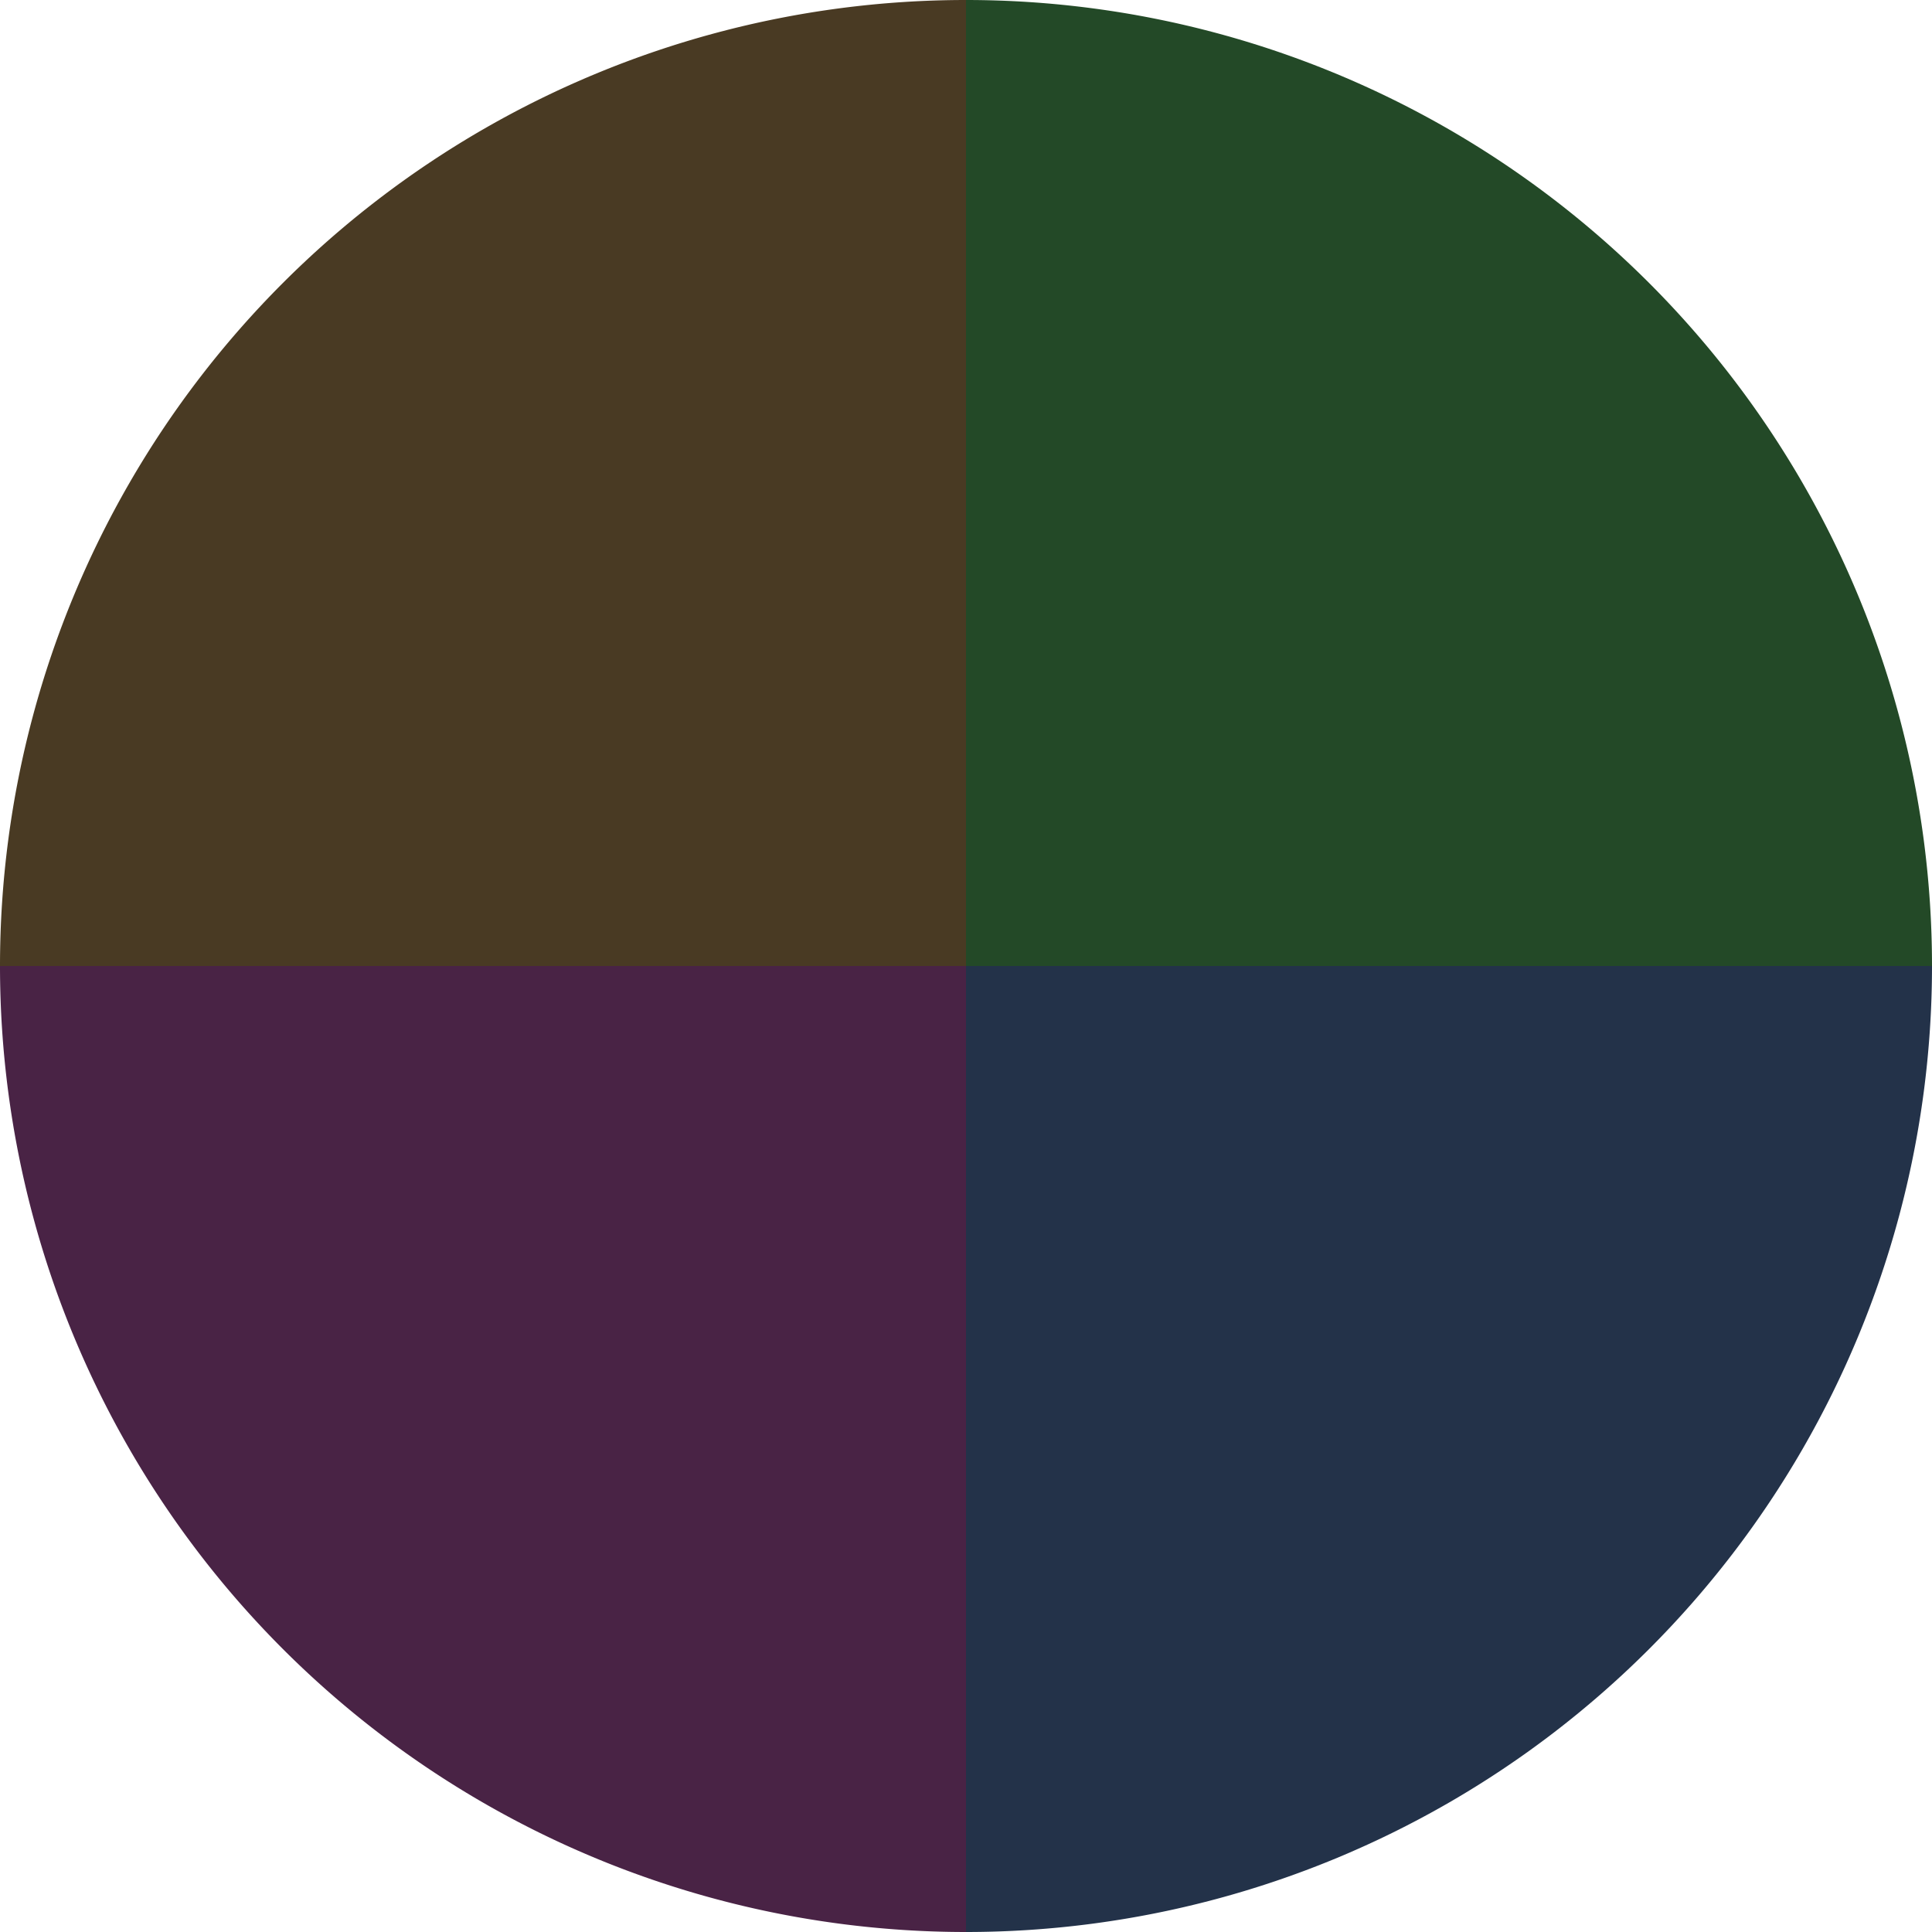
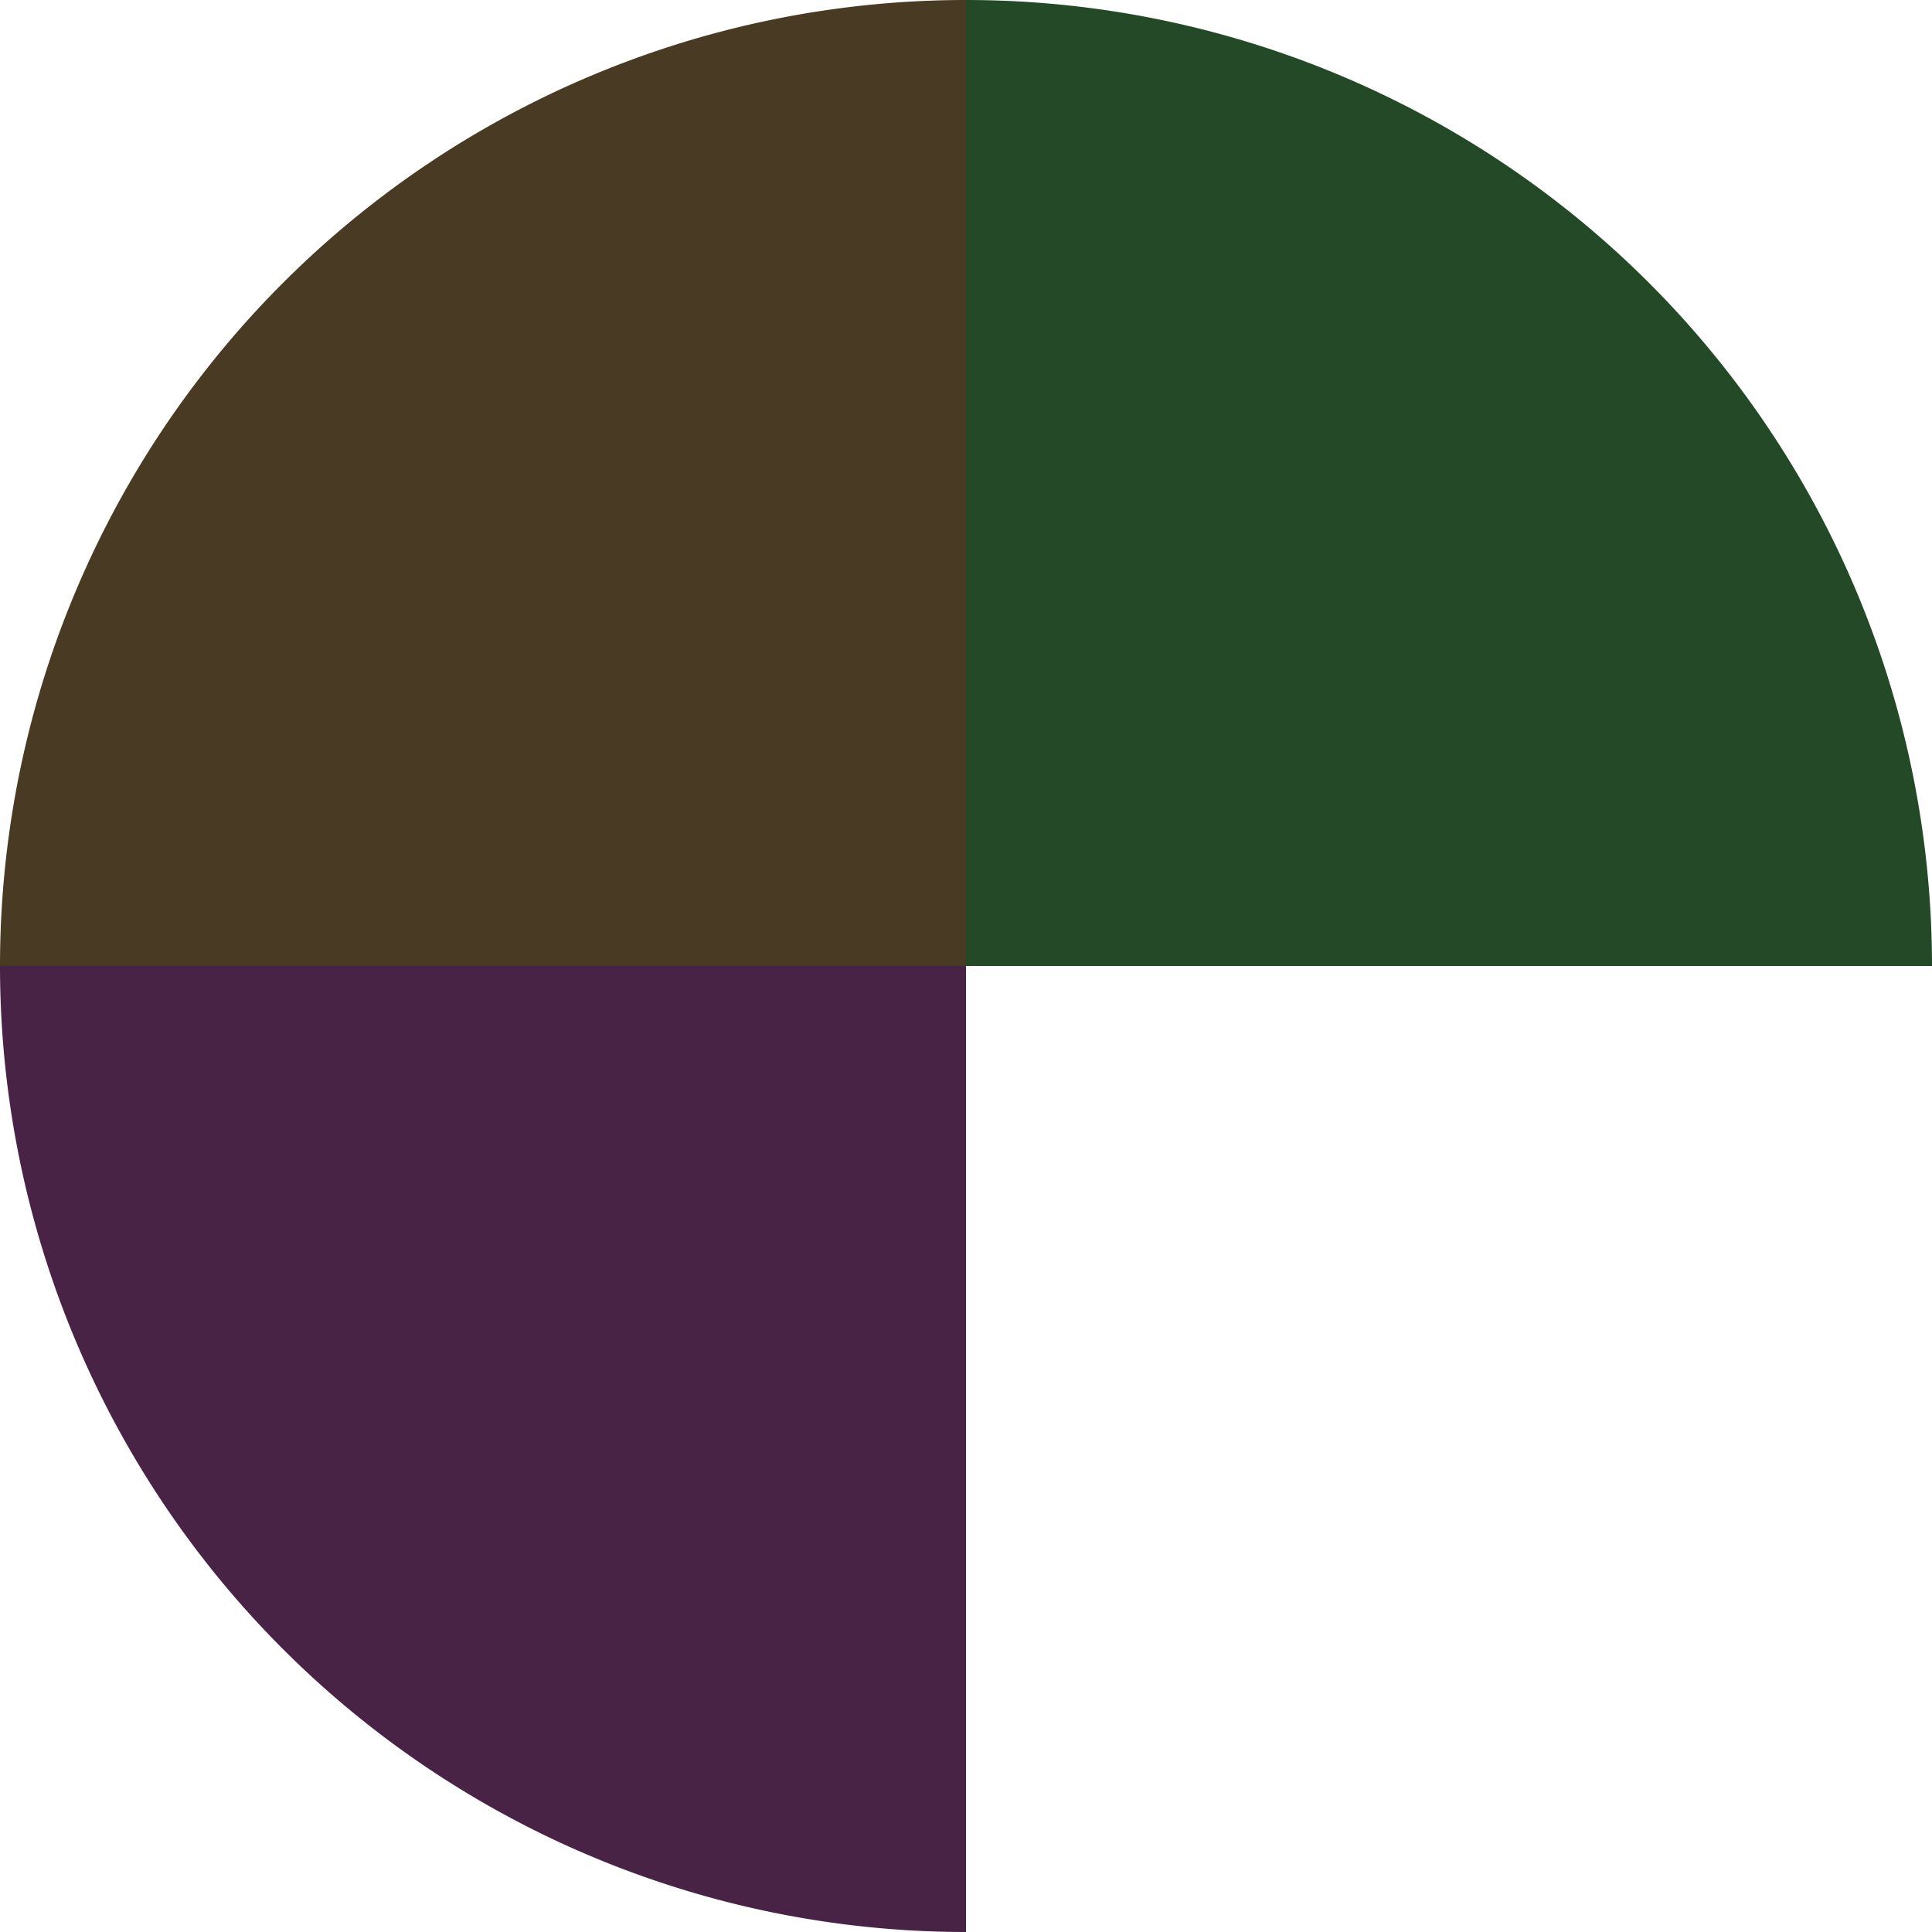
<svg xmlns="http://www.w3.org/2000/svg" width="500" height="500" viewBox="-1 -1 2 2">
  <path d="M 0 -1               A 1,1 0 0,1 1 0             L 0,0              z" fill="#234927" />
-   <path d="M 1 0               A 1,1 0 0,1 0 1             L 0,0              z" fill="#233249" />
  <path d="M 0 1               A 1,1 0 0,1 -1 0             L 0,0              z" fill="#492345" />
  <path d="M -1 0               A 1,1 0 0,1 -0 -1             L 0,0              z" fill="#493a23" />
</svg>